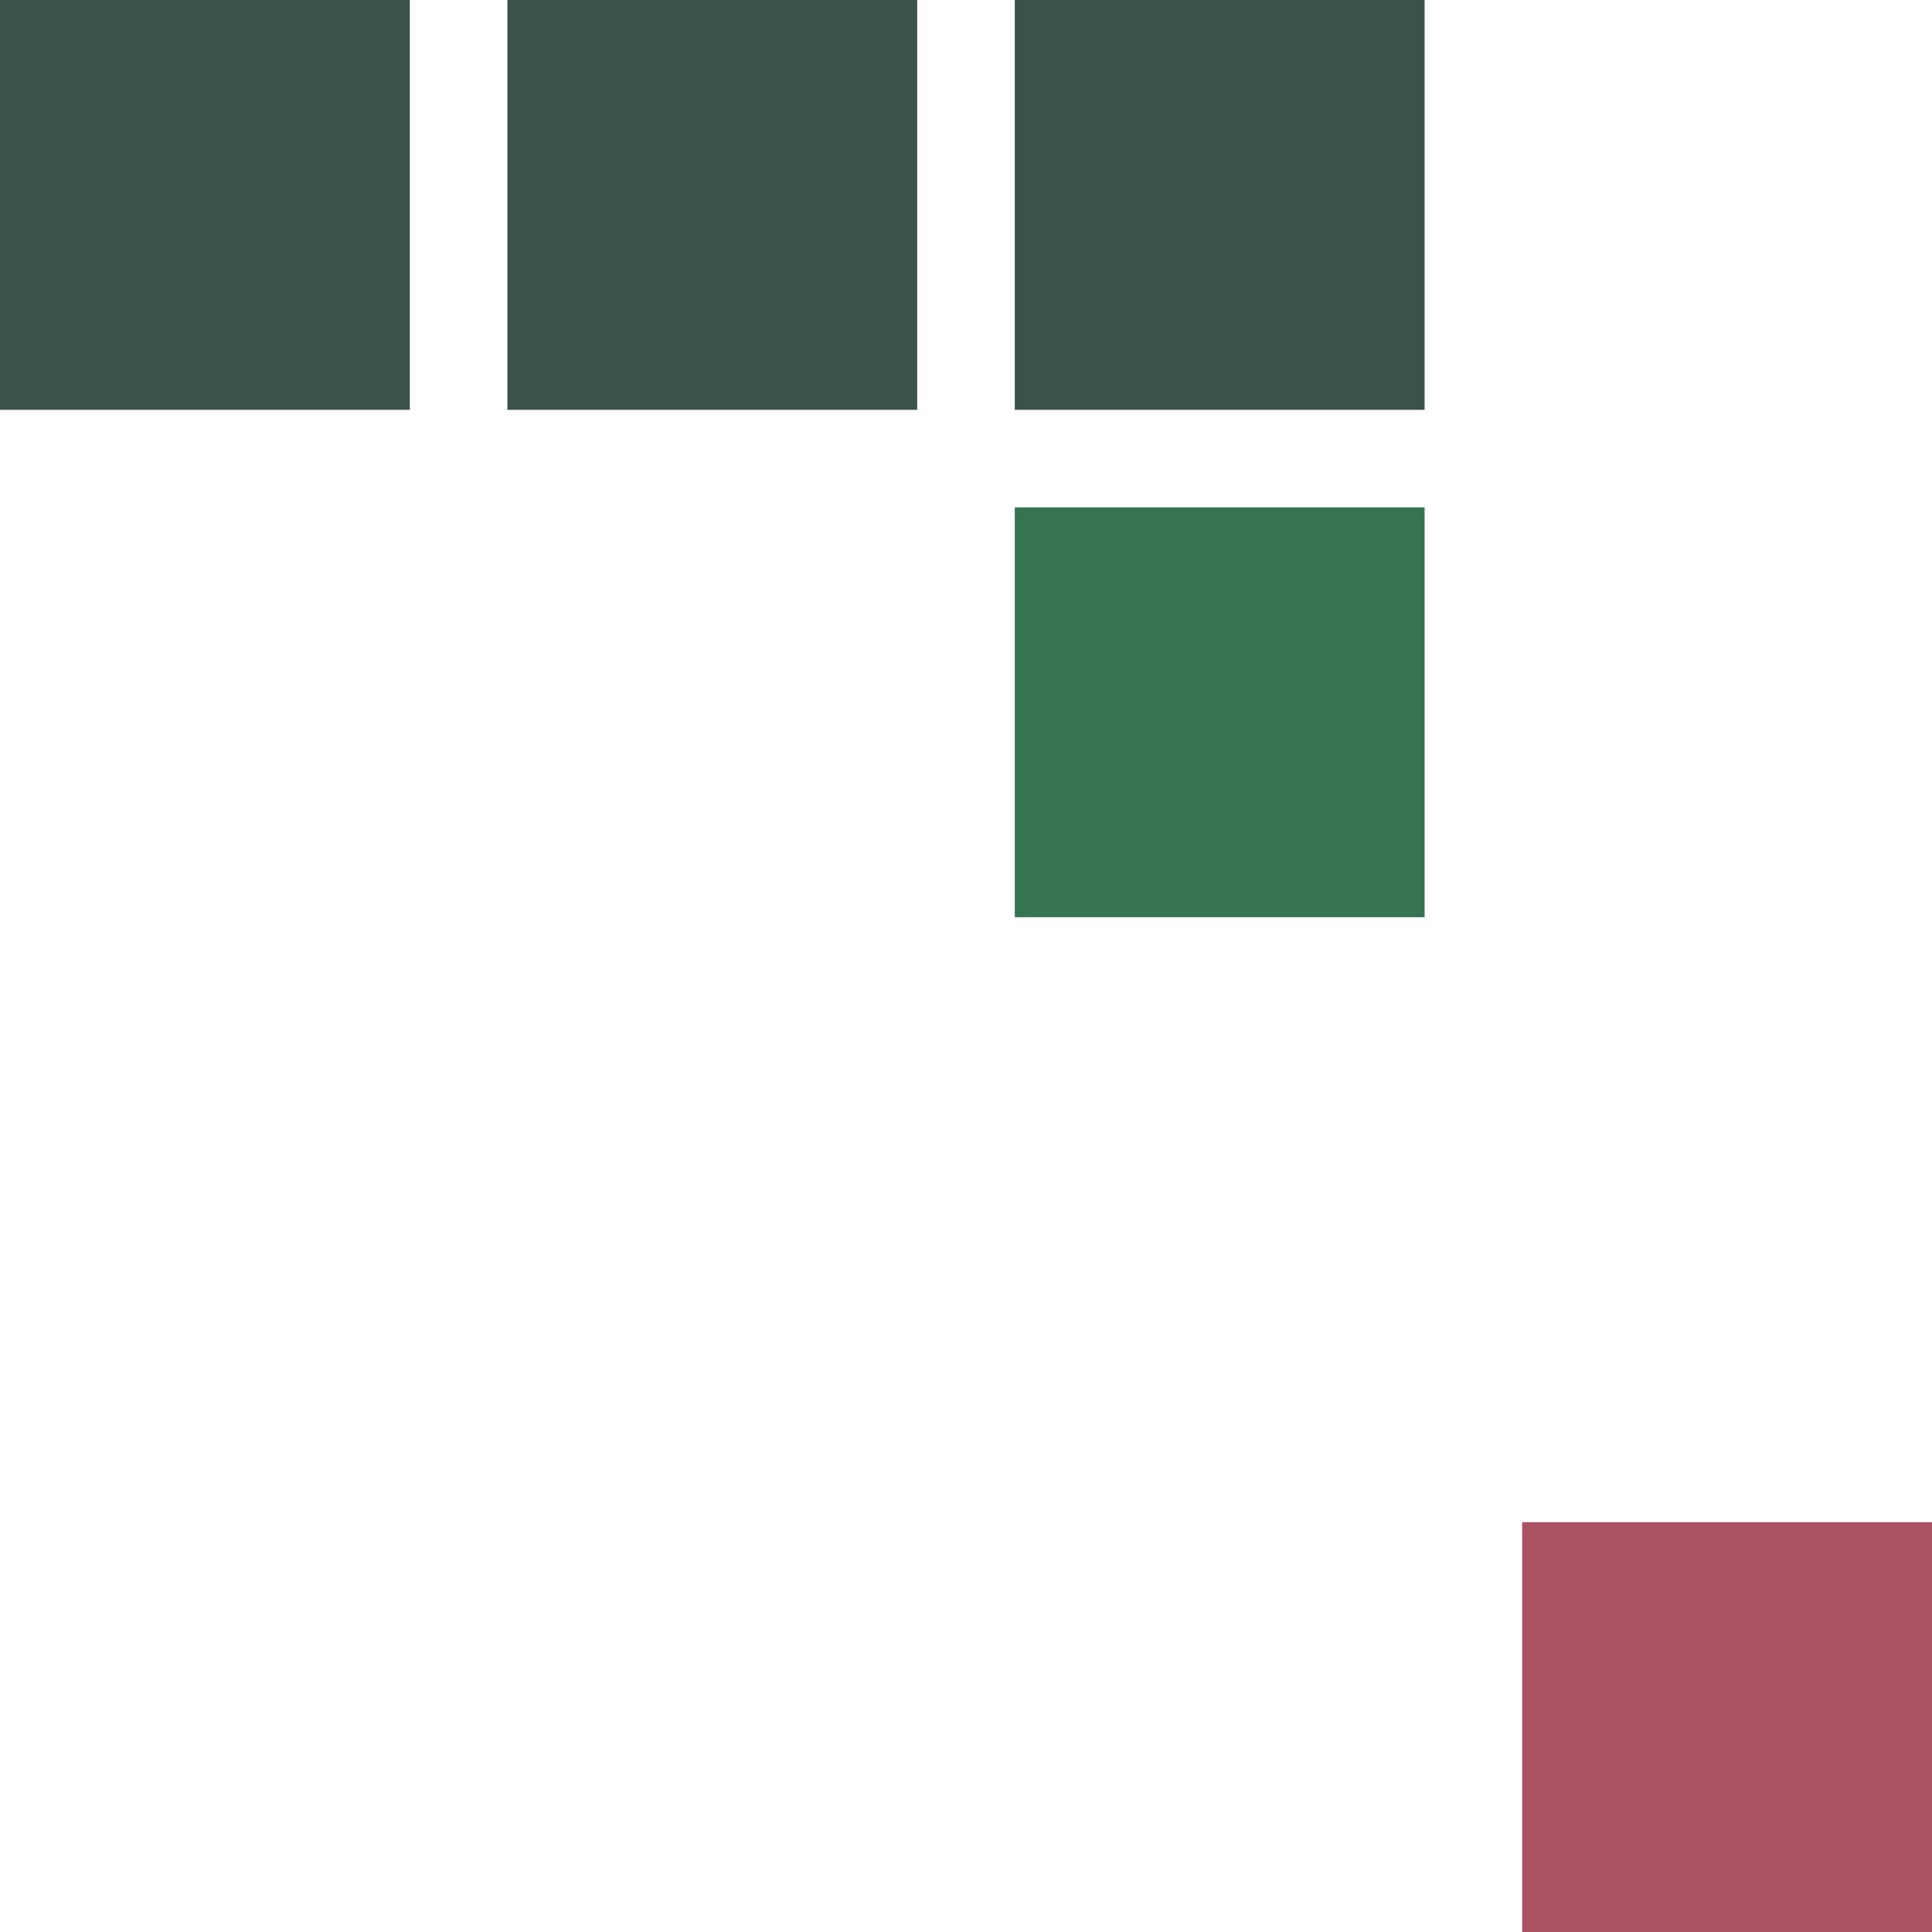
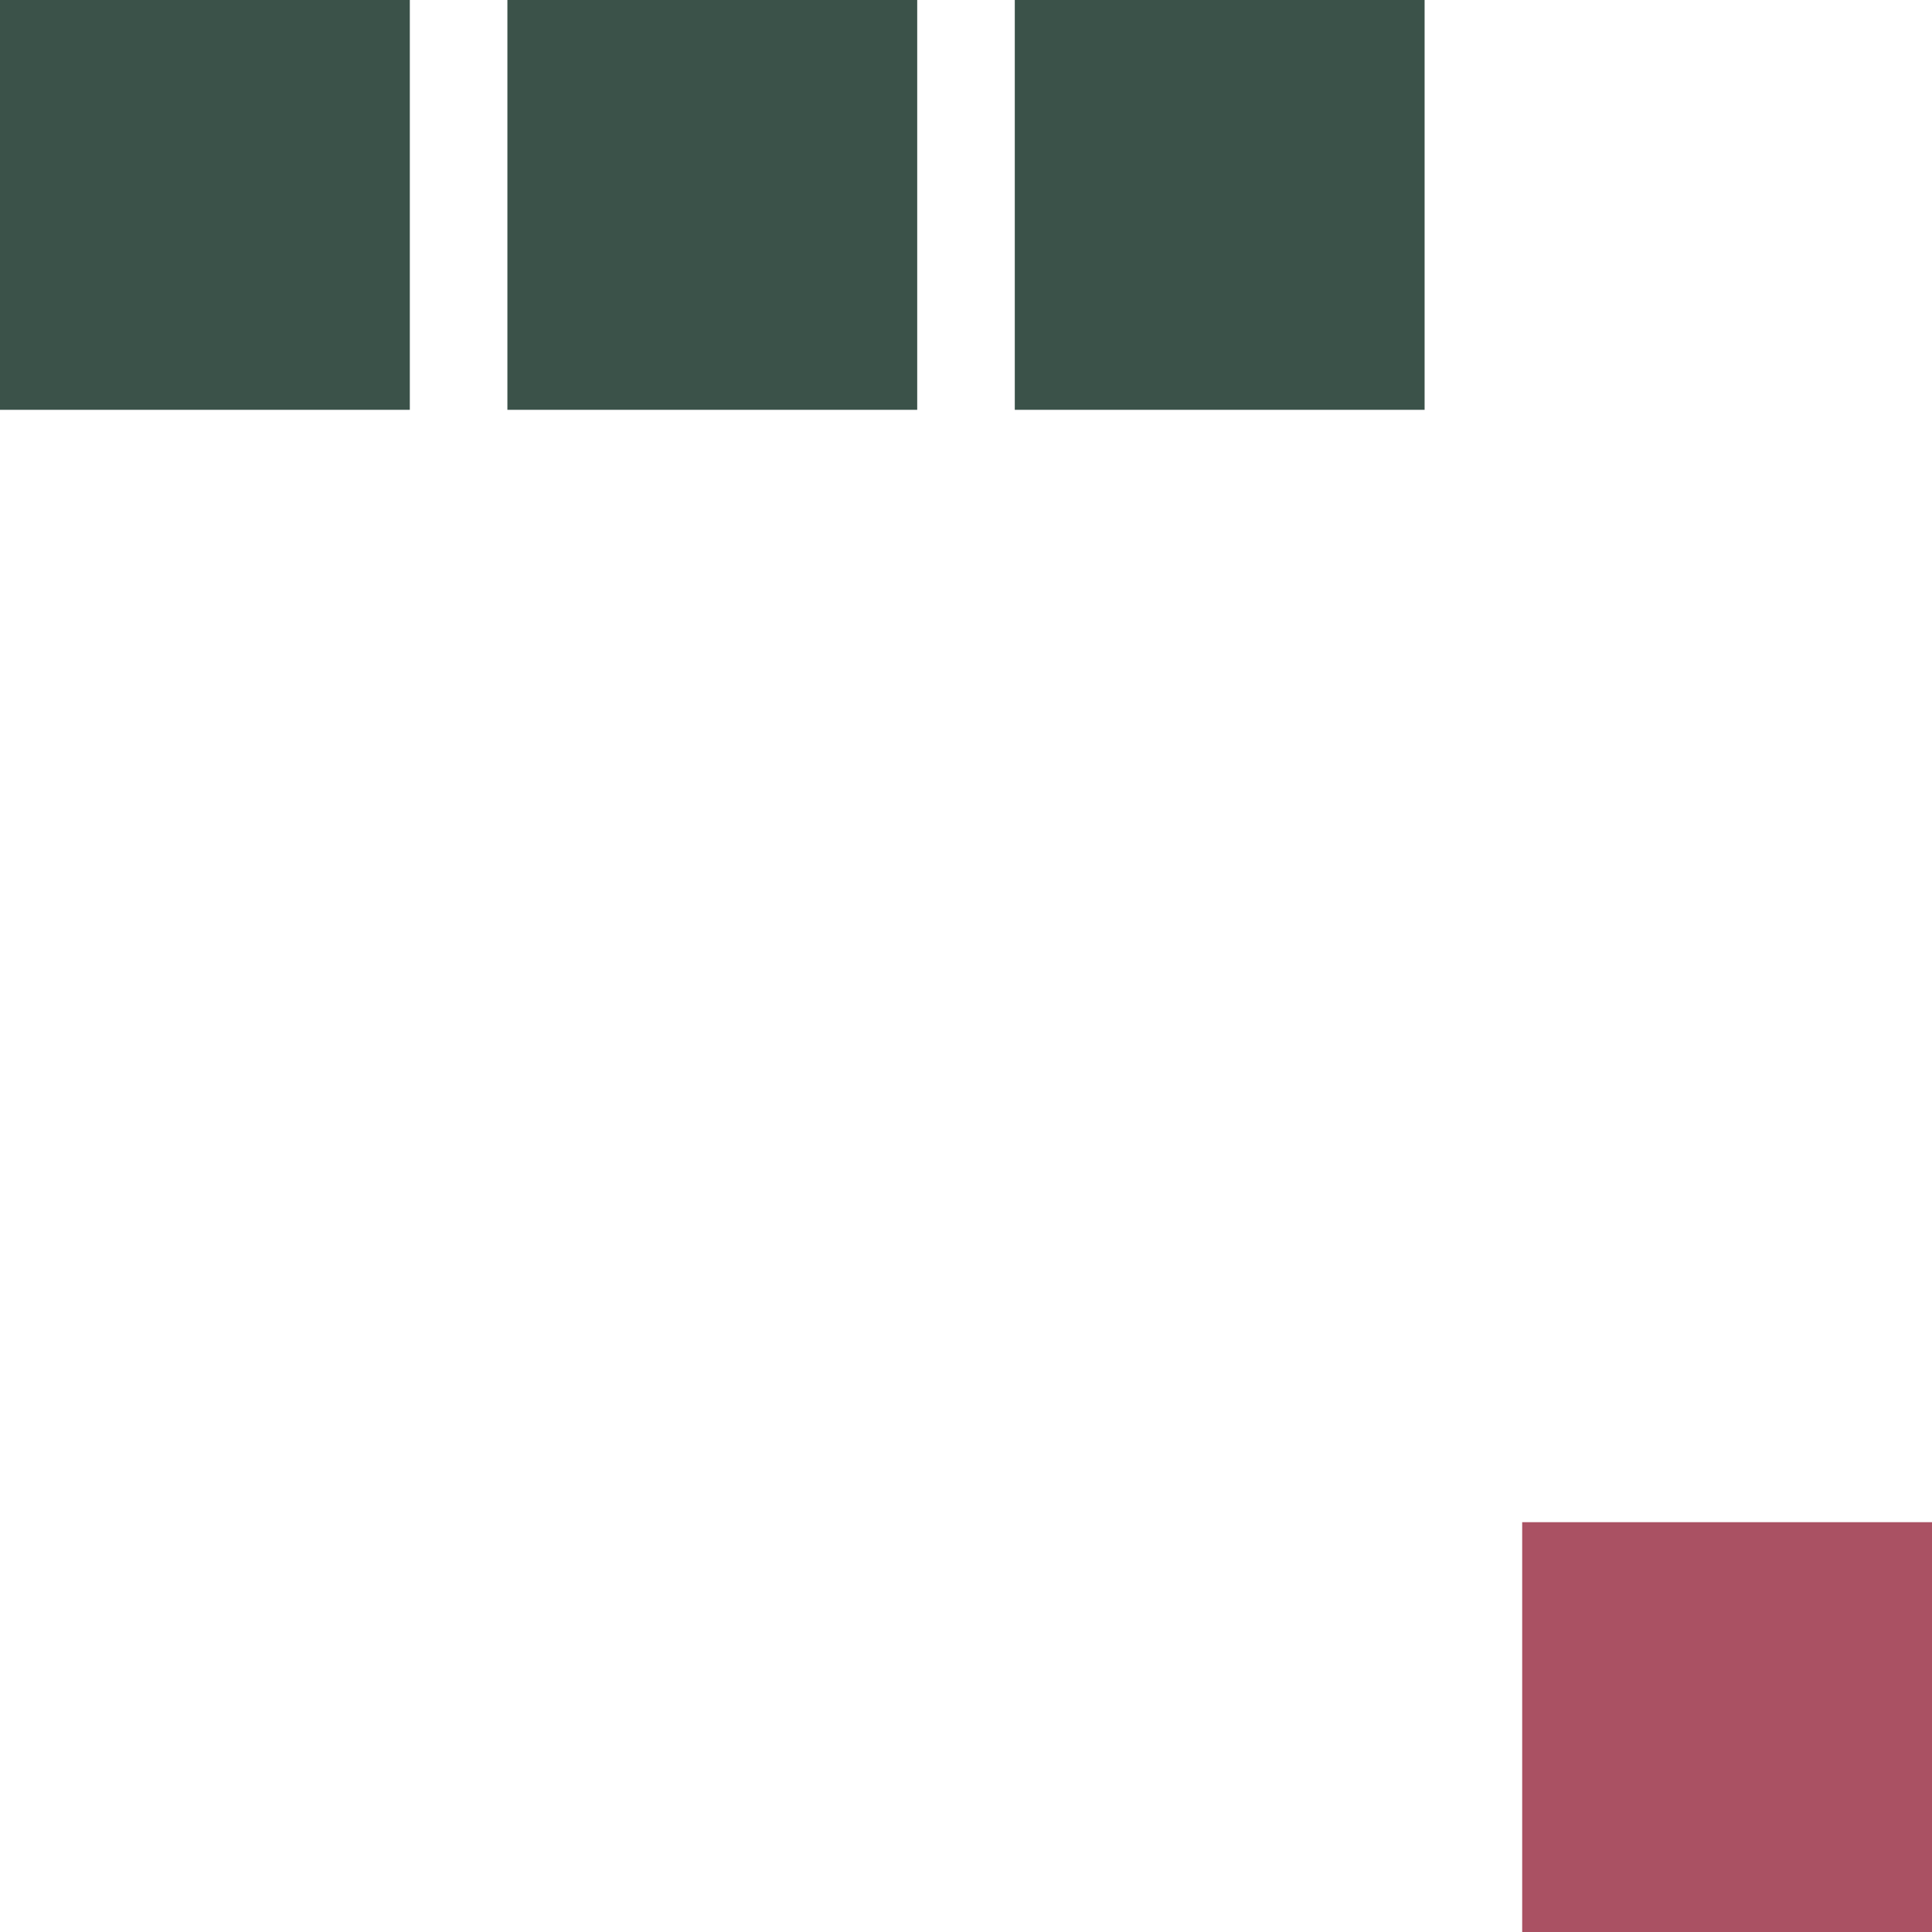
<svg xmlns="http://www.w3.org/2000/svg" viewBox="0 0 99 99">
  <g fill="none" fill-rule="evenodd">
    <path fill="#3B5249" d="M0 0h21v21H0zM26 0h21v21H26zM52 0h21v21H52z" />
-     <path fill="#367352" d="M52 26h21v21H52z" />
    <path fill="#AA5163" d="M78 78h21v21H78z" />
  </g>
</svg>